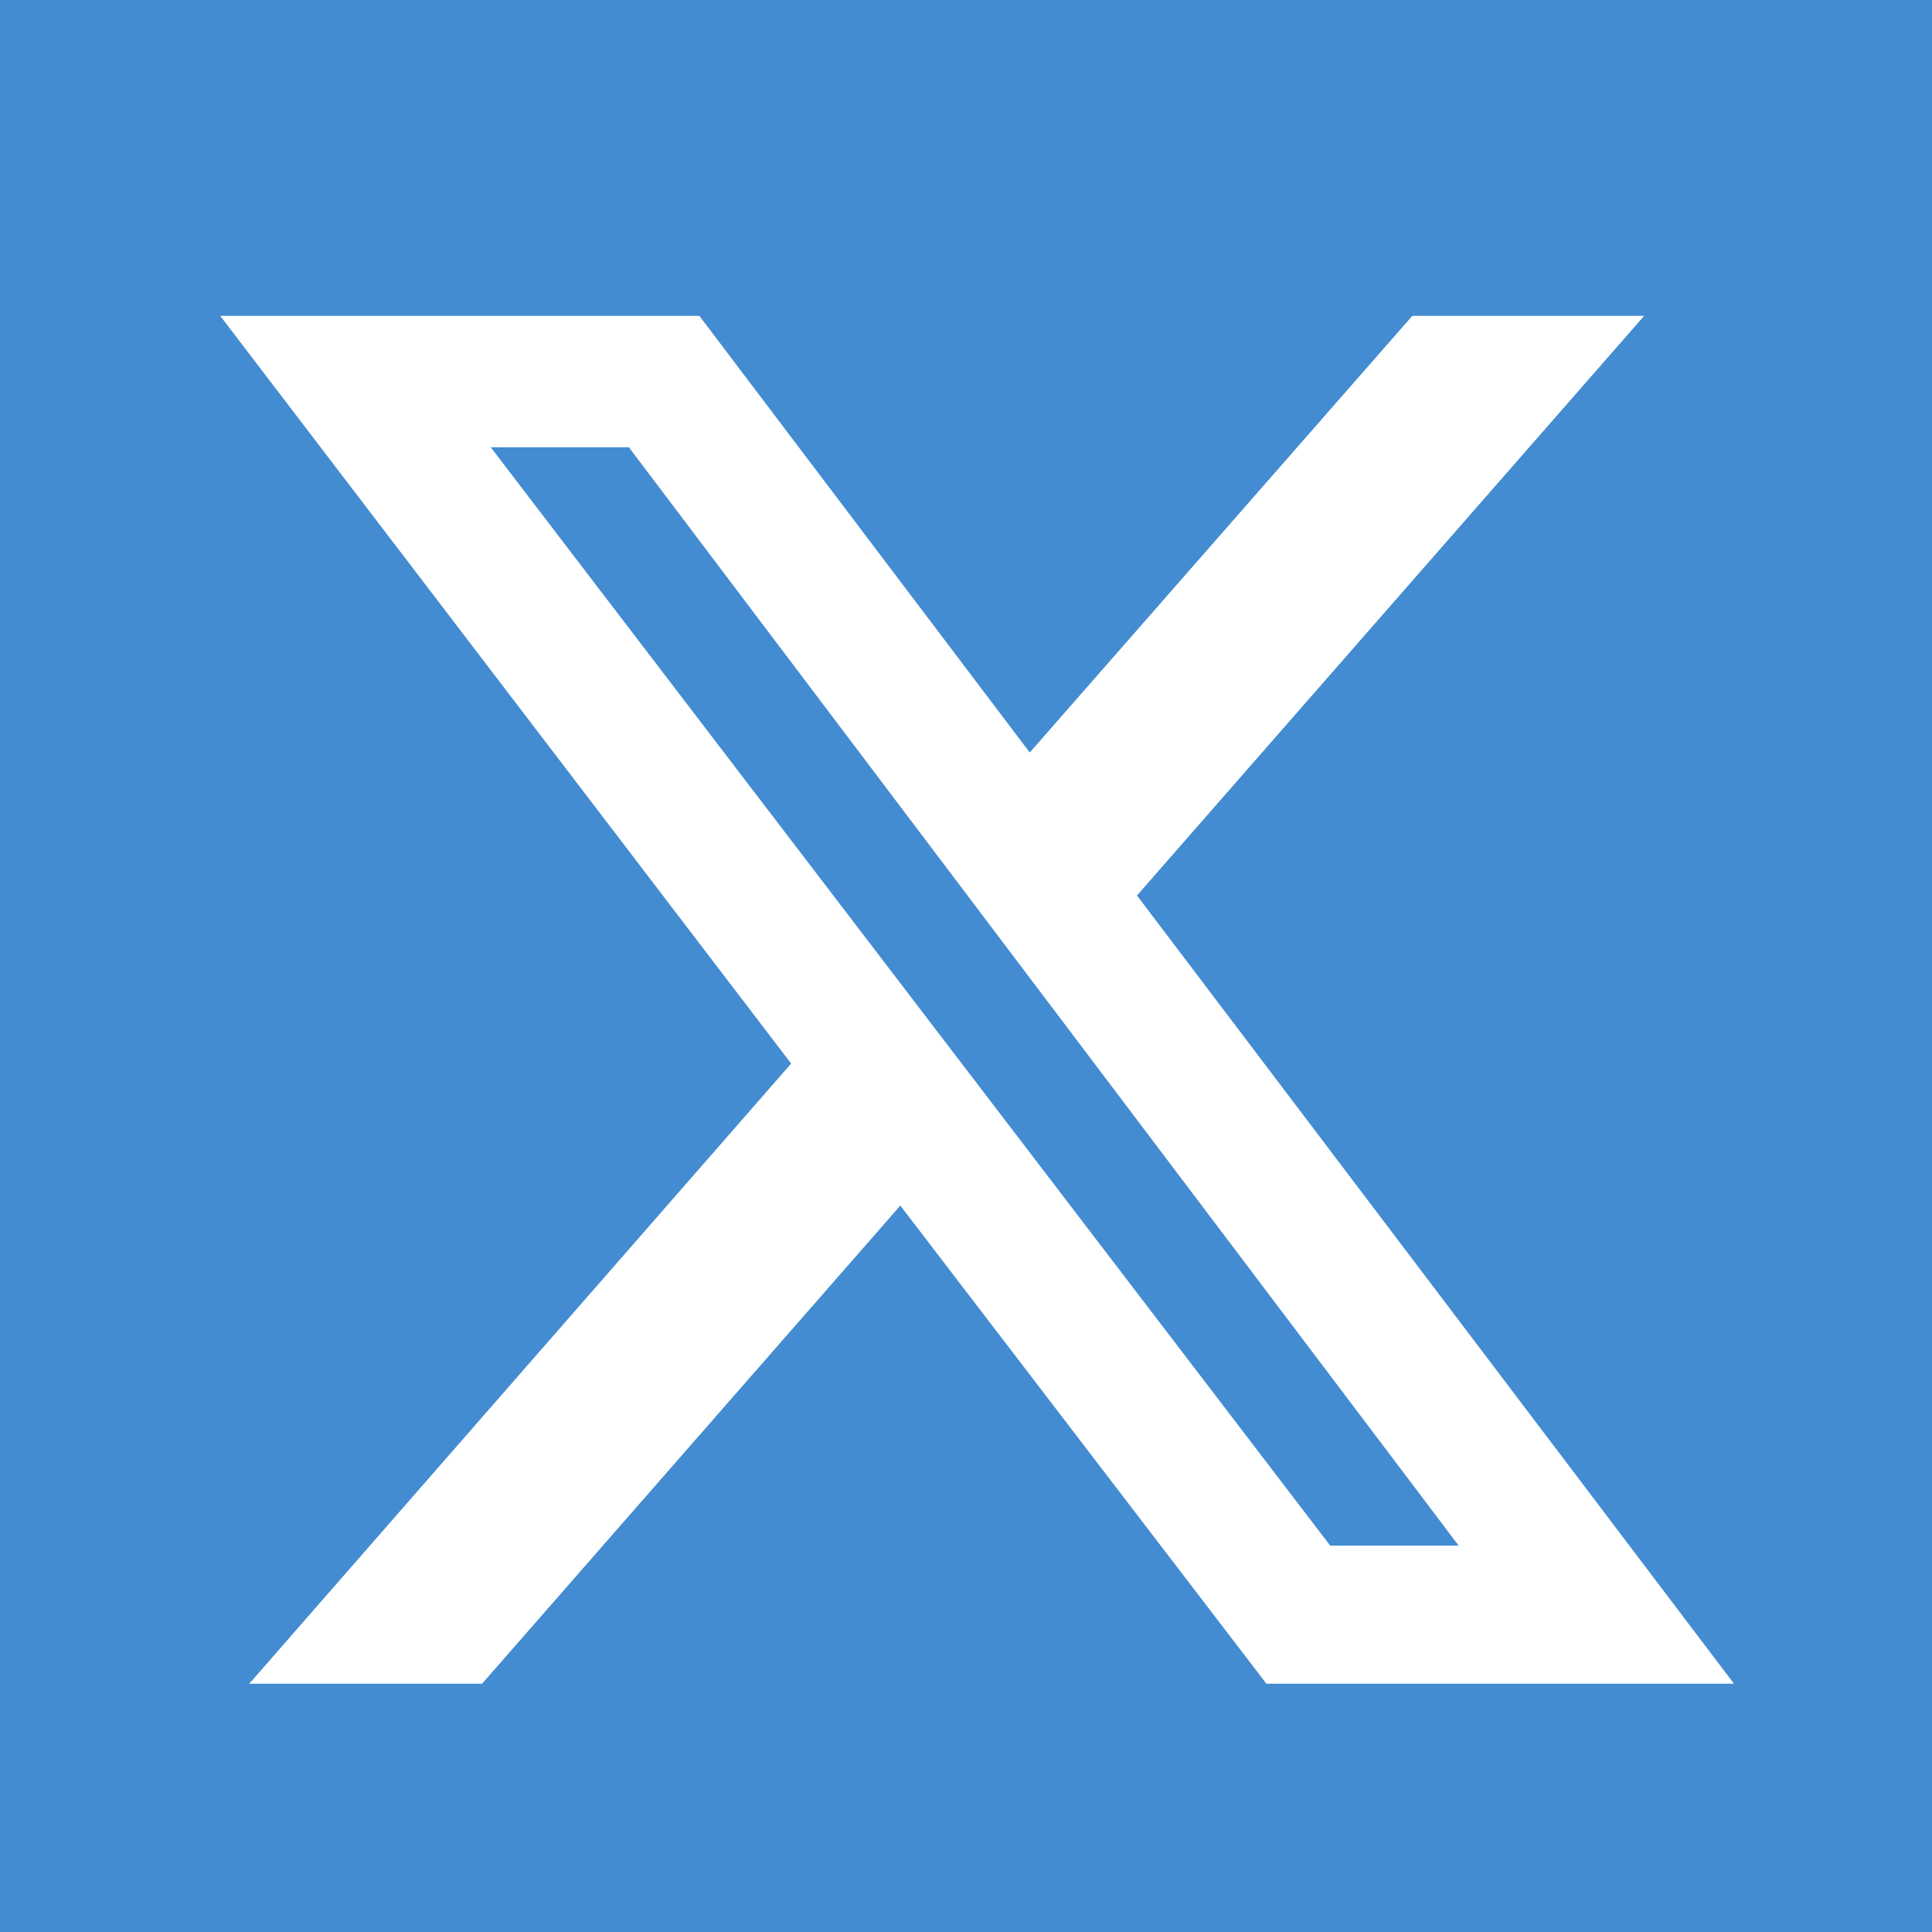
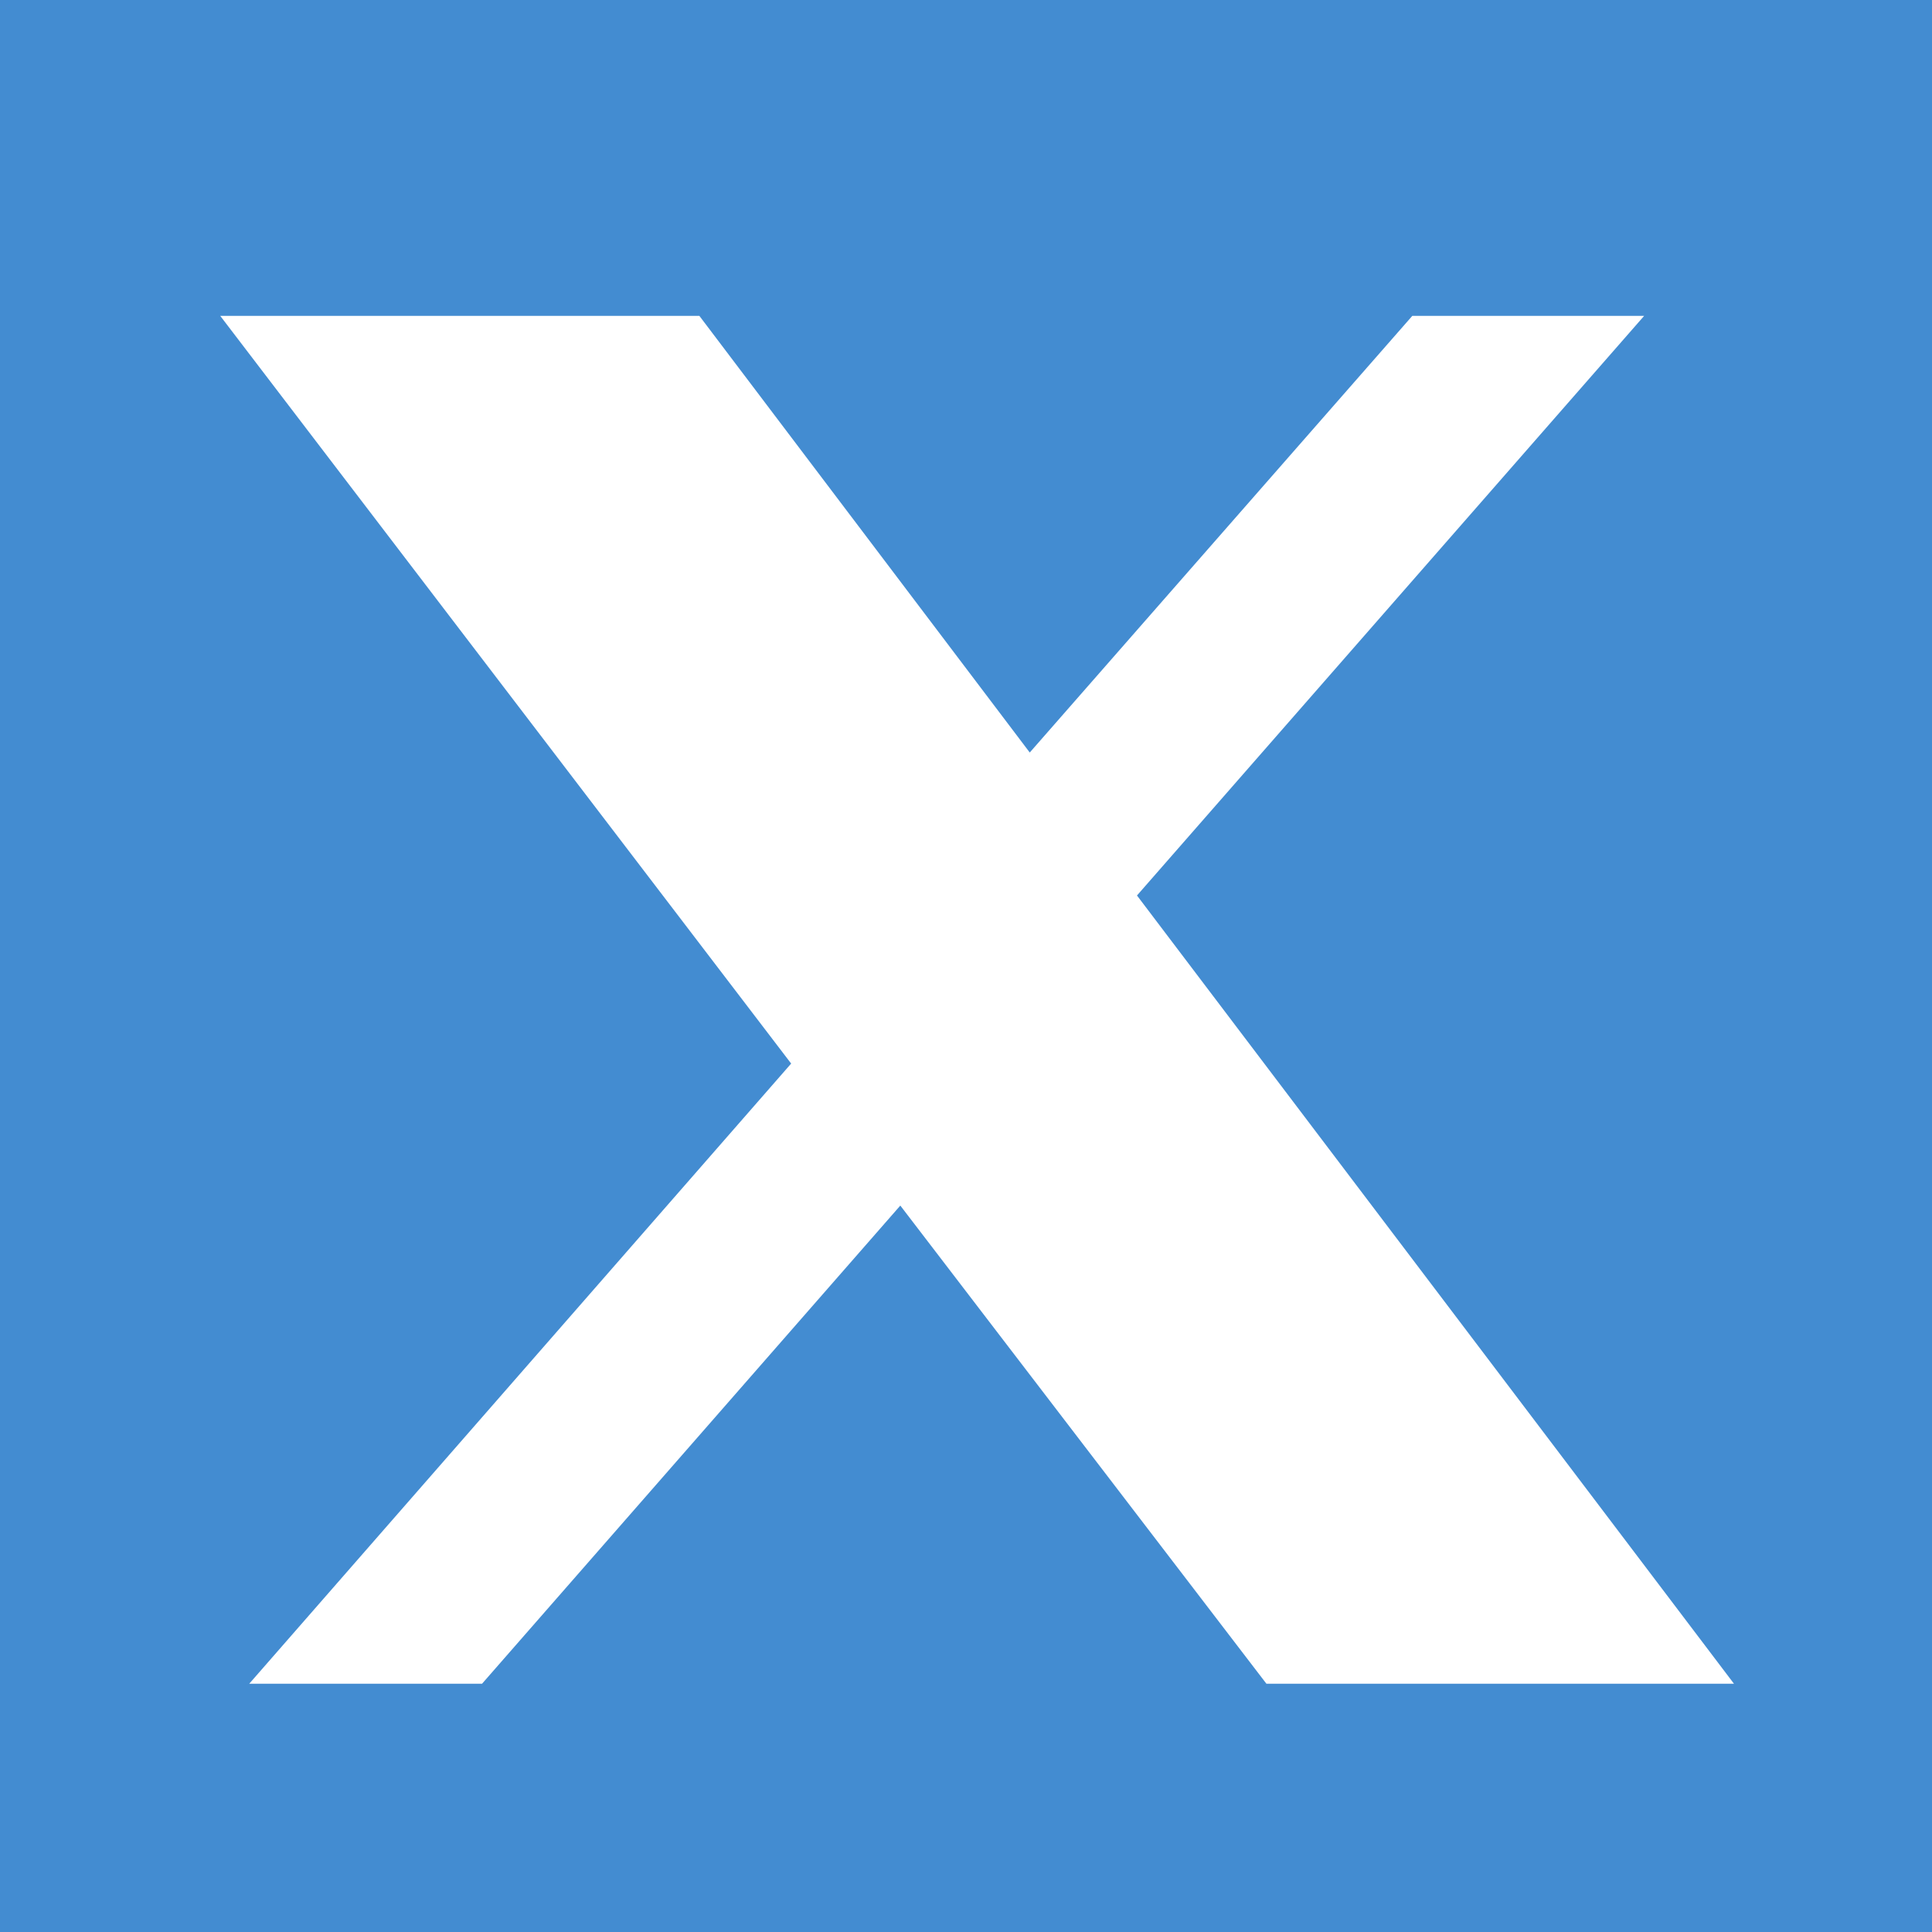
<svg xmlns="http://www.w3.org/2000/svg" id="Layer_1" width="20" height="20" viewBox="0 0 20 20">
  <defs>
    <style>.cls-1{fill:#438cd1;}</style>
  </defs>
-   <polygon class="cls-1" points="5.08 4.63 13.77 16 15.1 16 6.51 4.63 5.08 4.63" />
  <path class="cls-1" d="M0,0v20h20V0H0ZM13.11,17.43l-3.79-4.95-4.33,4.95h-2.41l5.61-6.42L2.28,3.27h4.96l3.42,4.52,3.96-4.52h2.4l-5.25,6,6.18,8.16h-4.83Z" />
</svg>